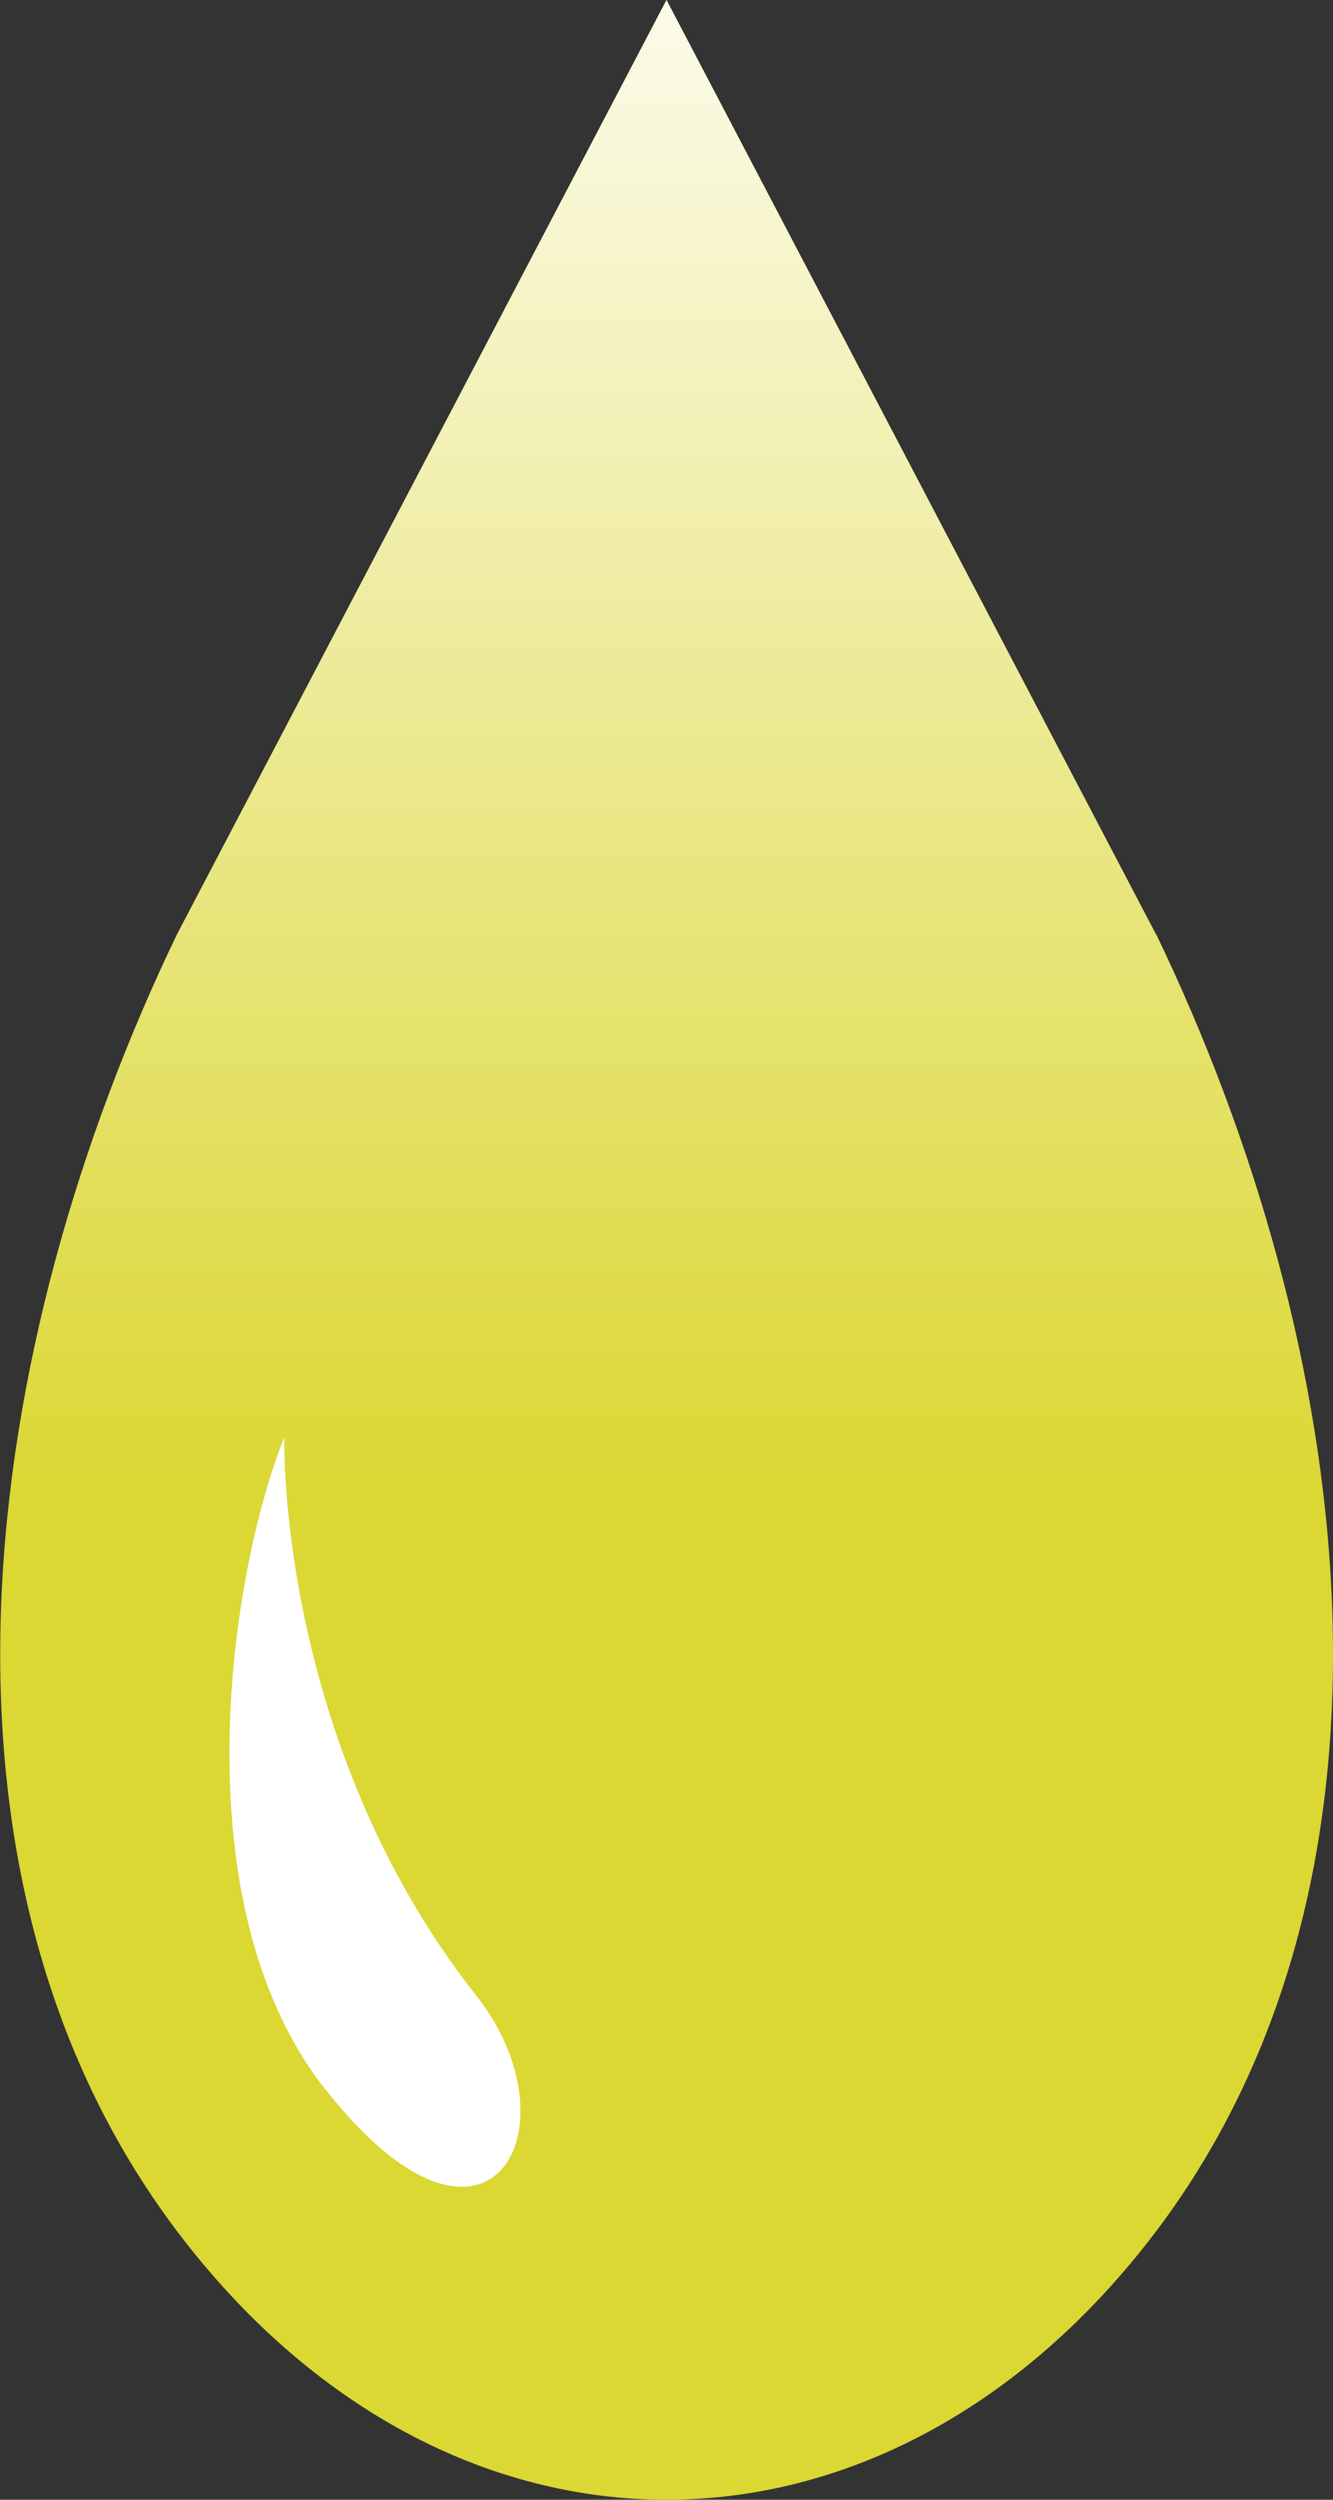
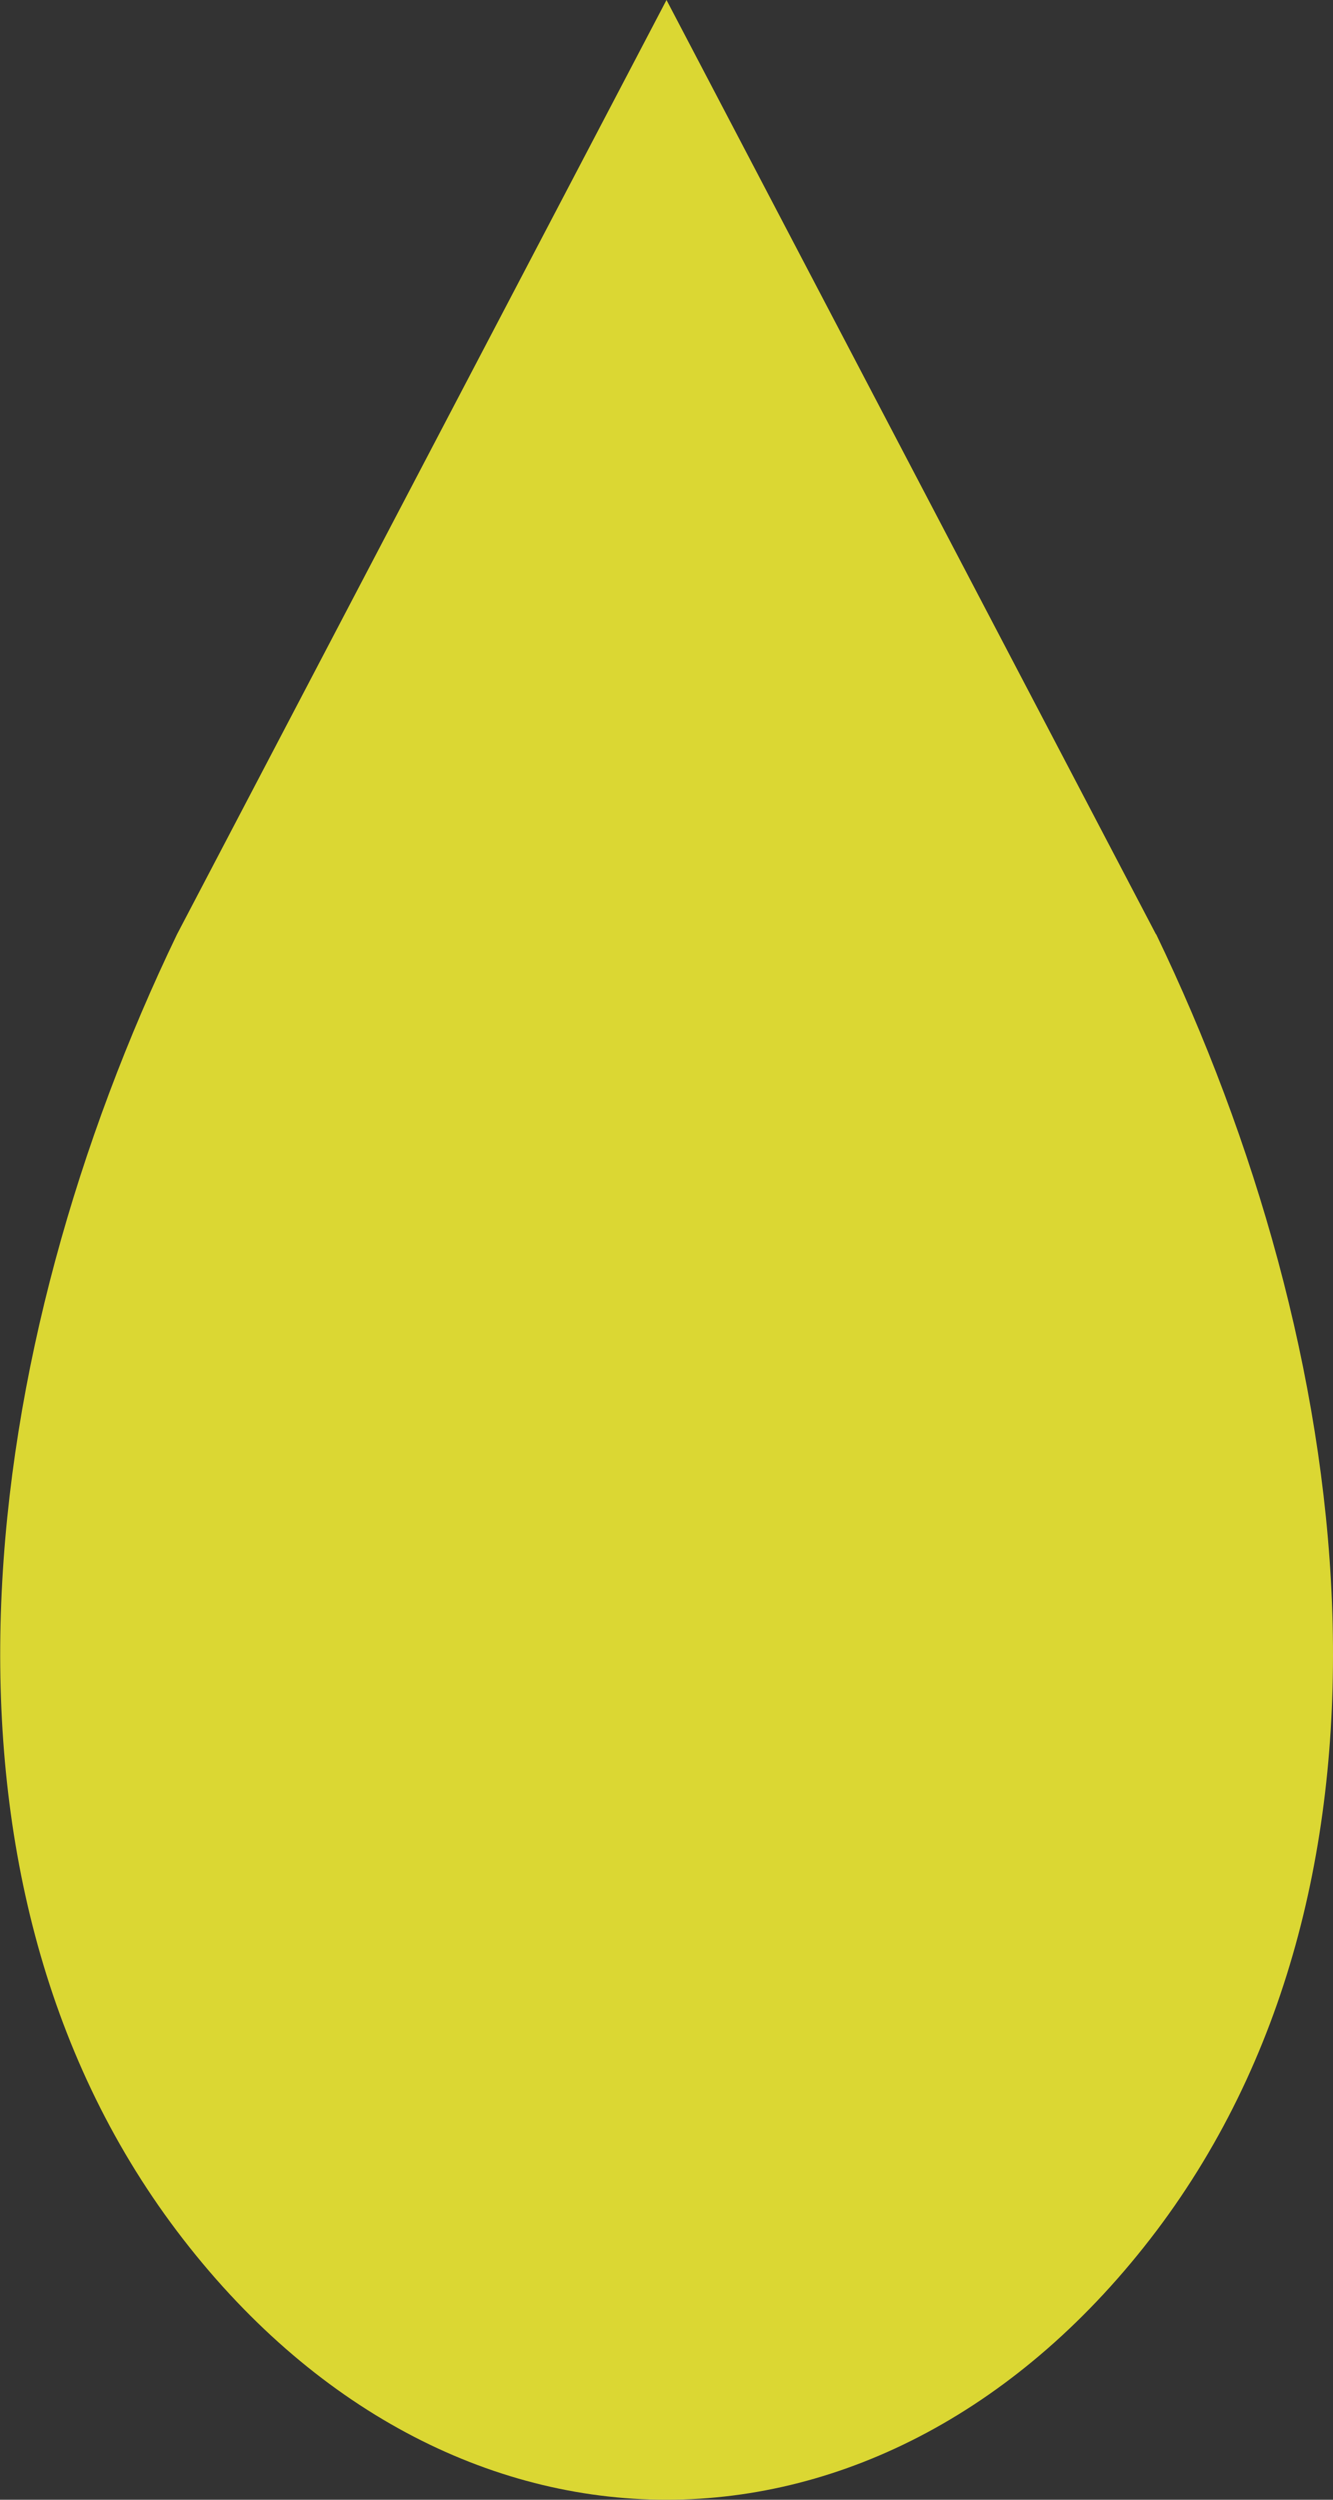
<svg xmlns="http://www.w3.org/2000/svg" id="ico-onpo-4-4.svg" viewBox="0 0 64 120">
  <rect x="0" y="0" width="64" height="120" fill="#333333" stroke="none" />
  <defs>
    <style>
      .cls-1 {
        fill: url(#_名称未設定グラデーション_58);
      }

      .cls-1, .cls-2, .cls-3 {
        fill-rule: evenodd;
      }

      .cls-2 {
        fill: #dbd733;
      }

      .cls-3 {
        fill: #fff;
      }
    </style>
    <linearGradient id="_名称未設定グラデーション_58" data-name="名称未設定グラデーション 58" x1="490" y1="-4599.01" x2="490" y2="-4479.01" gradientTransform="translate(-458 -4479.01) scale(1 -1)" gradientUnits="userSpaceOnUse">
      <stop offset=".4" stop-color="#fff" stop-opacity="0" />
      <stop offset="1" stop-color="#fff" stop-opacity=".9" />
    </linearGradient>
  </defs>
  <g id="_シェイプ_14" data-name="シェイプ 14">
    <path class="cls-2" d="M55.5,44.85L32,0,8.5,44.85c-9.53,19.79-12.98,45.06,0,62.26,6.49,8.59,15,12.89,23.5,12.89s17.01-4.3,23.51-12.89c12.98-17.2,9.53-42.47,0-62.26Z" />
-     <path class="cls-1" d="M55.5,44.85L32,0,8.5,44.85c-9.53,19.79-12.98,45.06,0,62.26,6.49,8.59,15,12.89,23.5,12.89s17.01-4.3,23.51-12.89c12.98-17.2,9.53-42.47,0-62.26Z" />
  </g>
-   <path id="_シェイプ_14-2" data-name="シェイプ 14-2" class="cls-3" d="M15.6,100.28c-7.03-8.96-4.54-24.85-1.95-31.28,0,0-.39,14.61,9.23,26.82,4.98,6.33,.57,14.46-7.27,4.46Z" />
</svg>